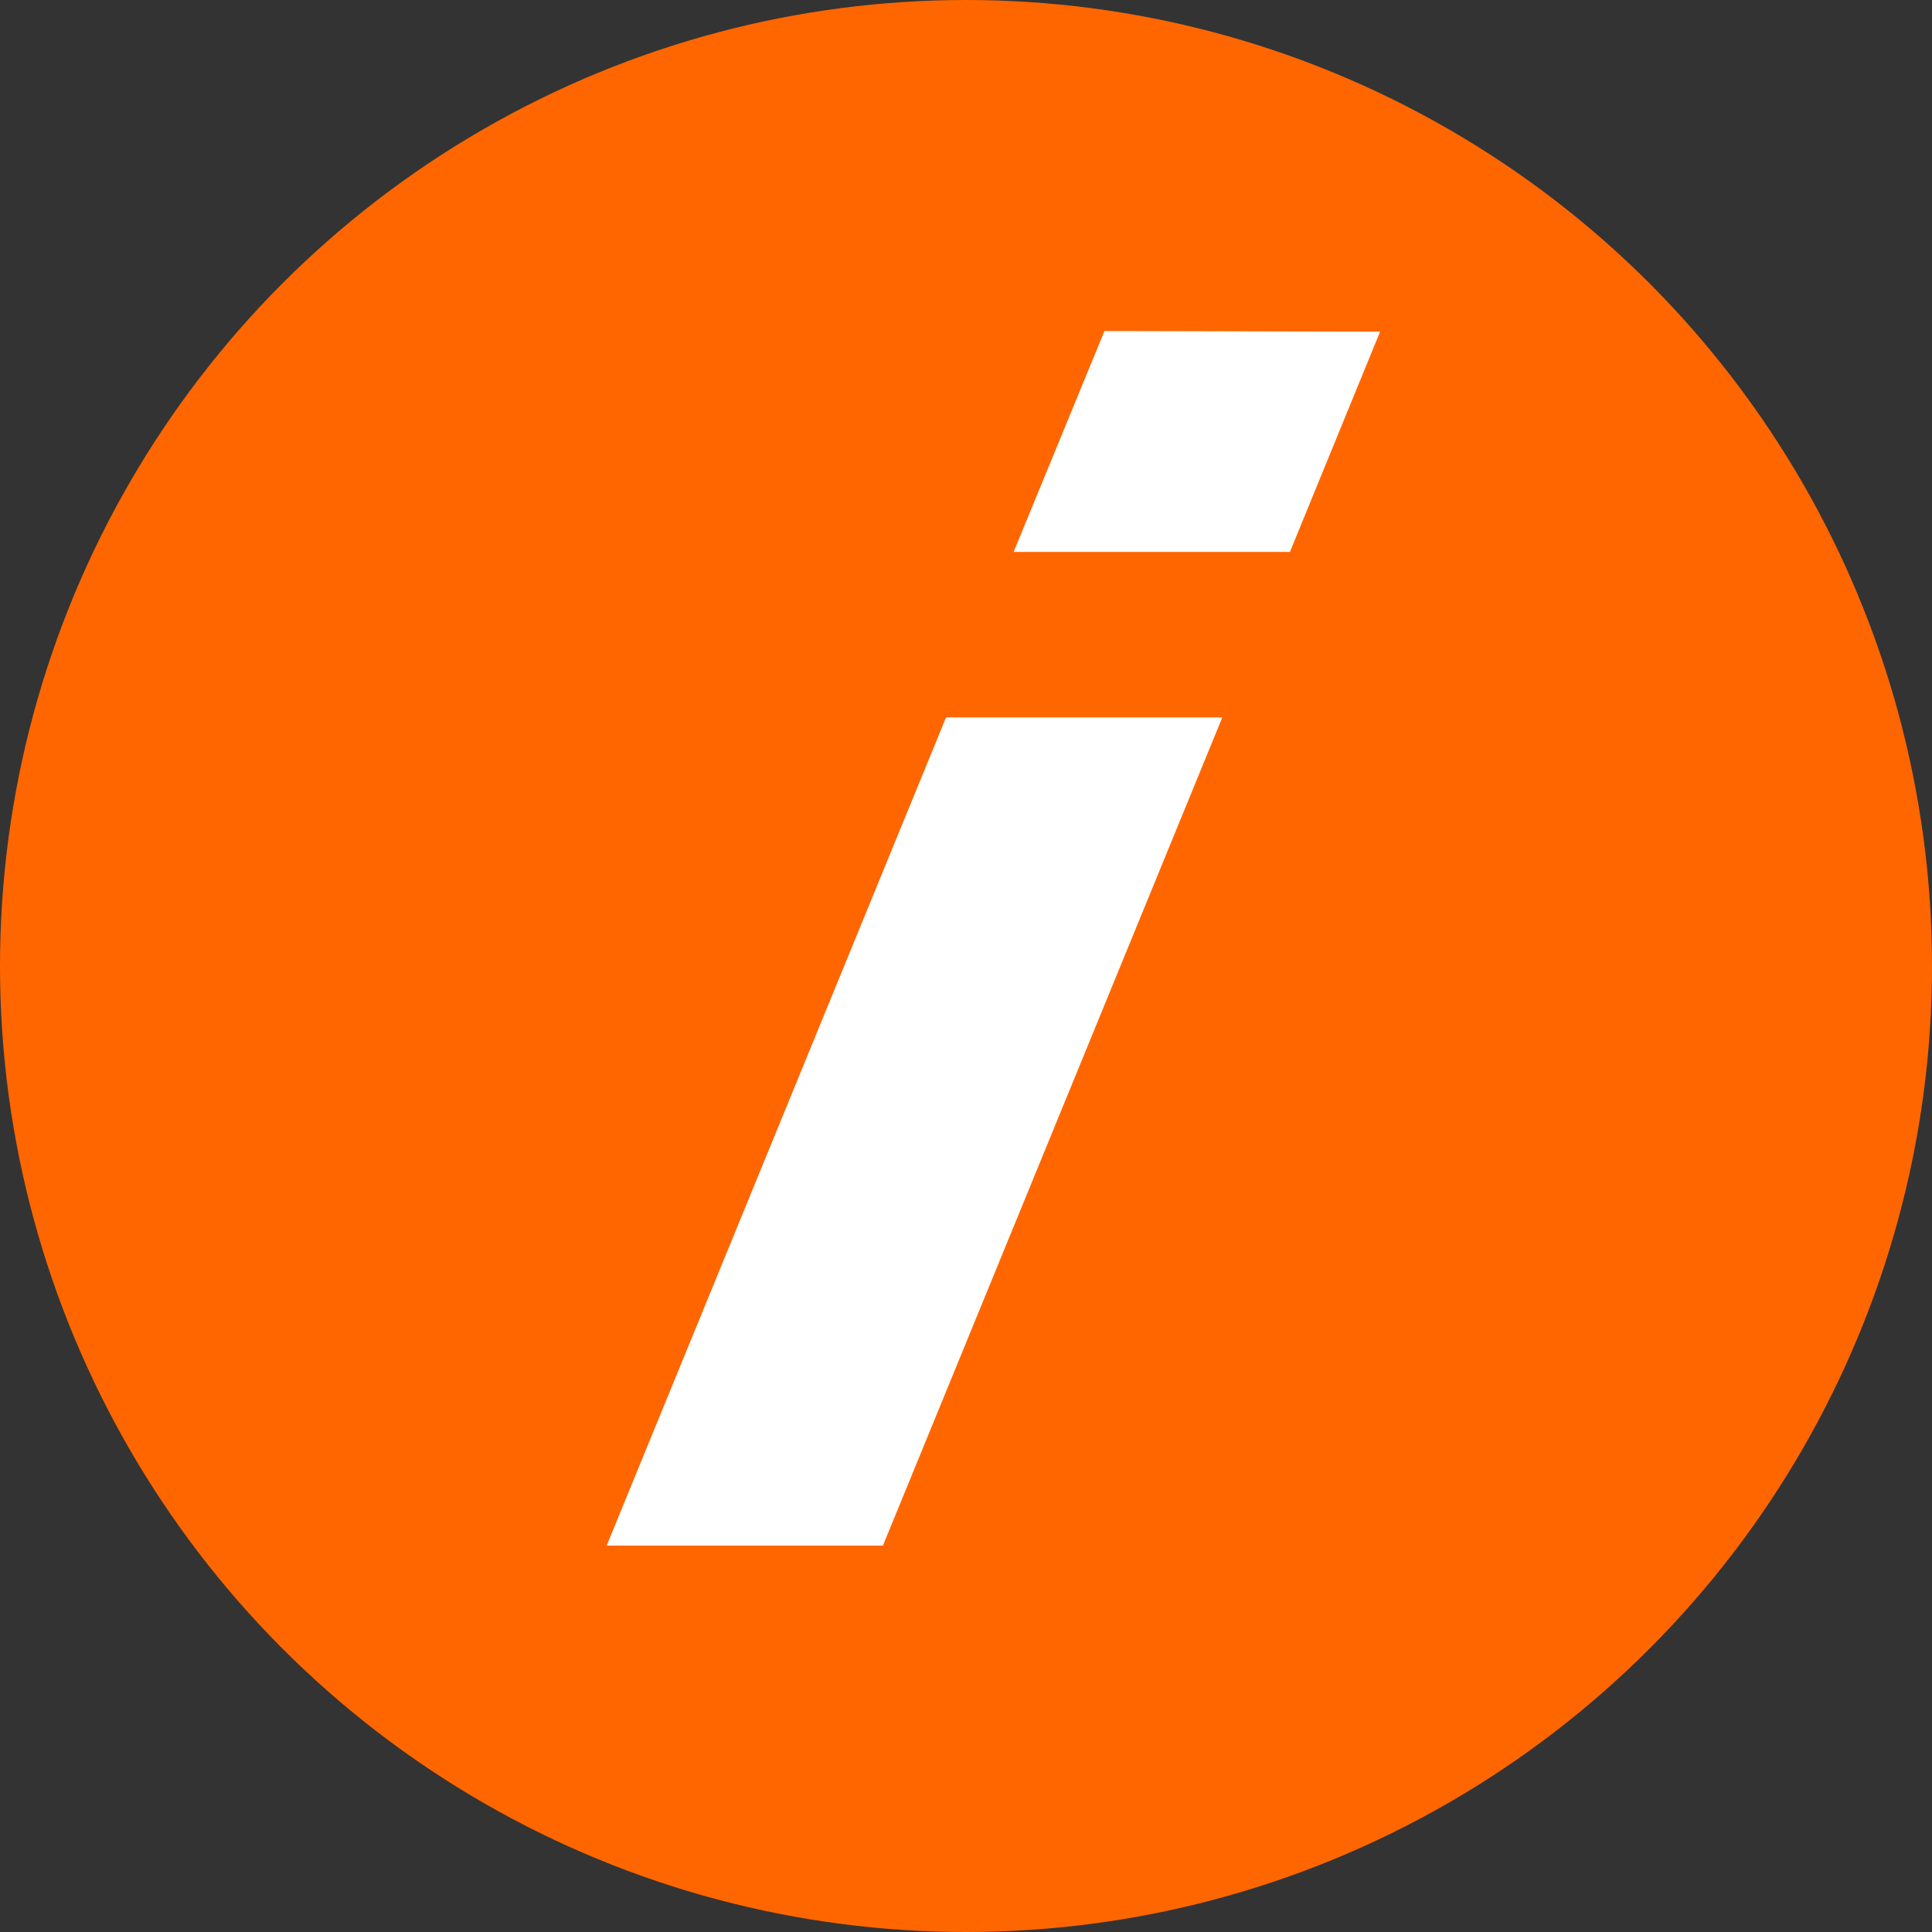
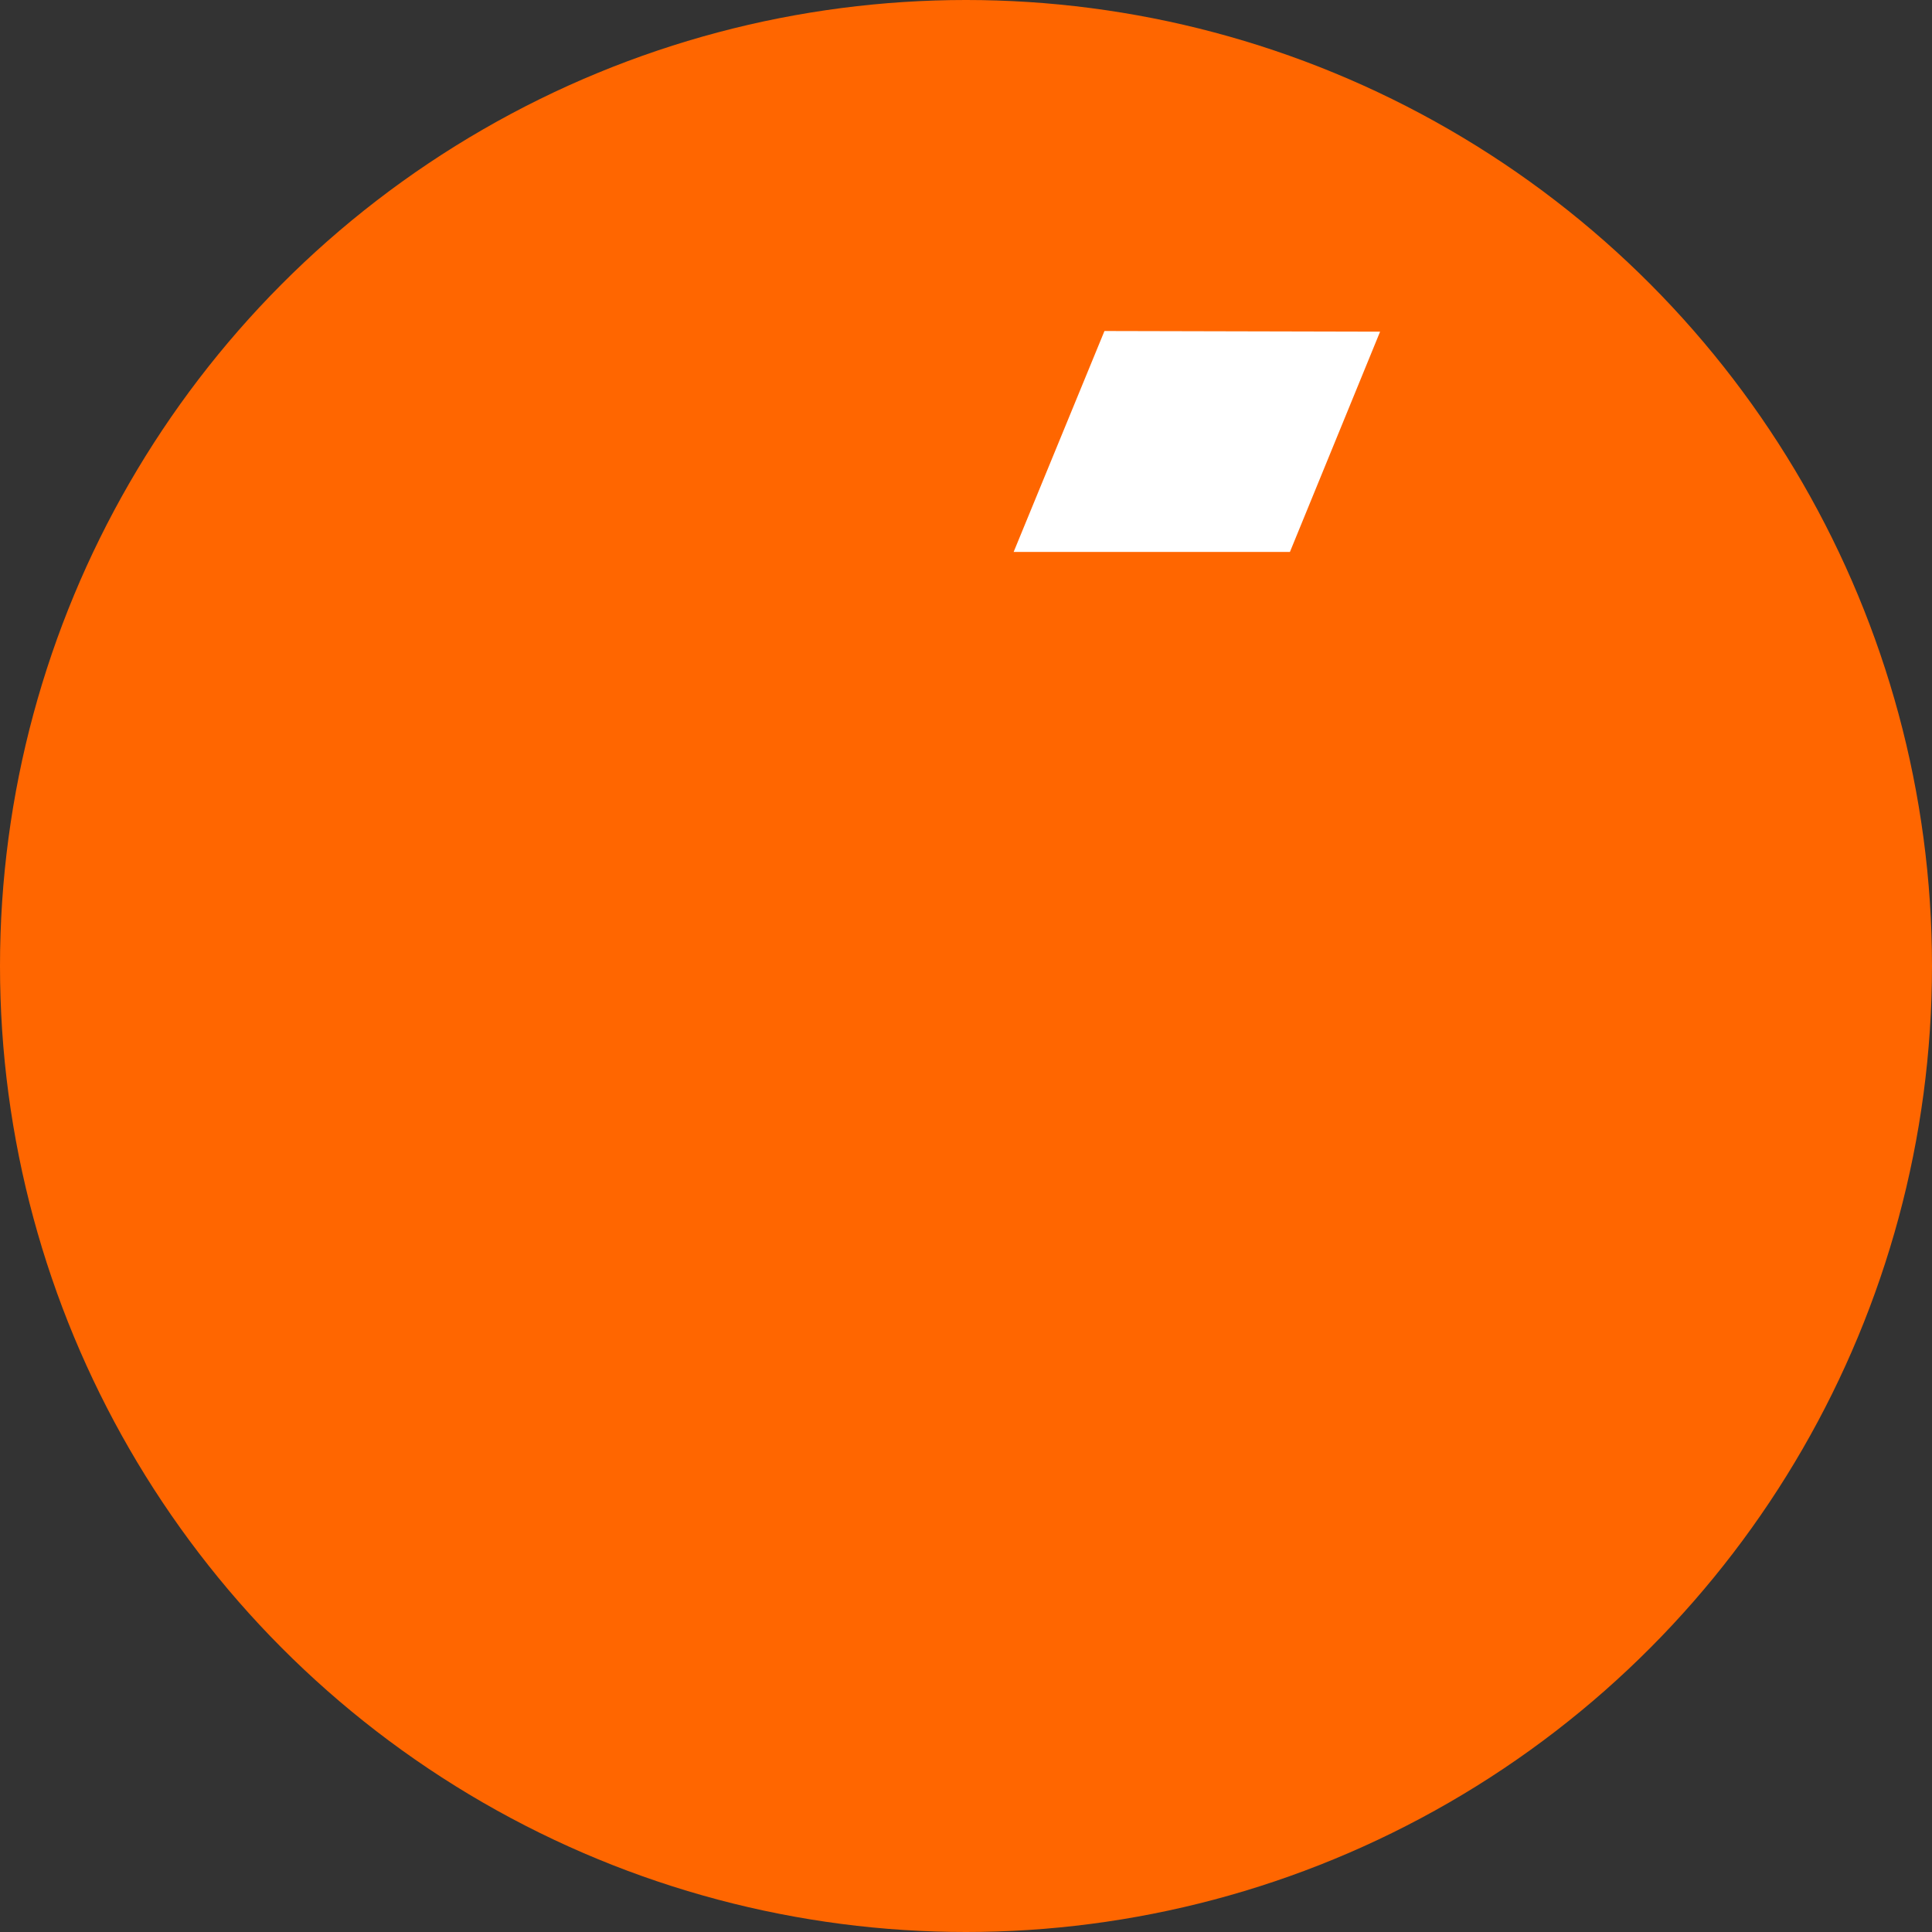
<svg xmlns="http://www.w3.org/2000/svg" id="レイヤー_1" data-name="レイヤー 1" viewBox="0 0 30 30">
  <rect x="0" y="0" width="30" height="30" fill="#333333" stroke="none" />
  <title>map-icon</title>
  <circle cx="15" cy="15" r="15" style="fill:#f60" />
  <polygon points="20.03 8.57 21.43 5.15 17.15 5.14 15.74 8.57 20.03 8.57" style="fill:#fff" />
-   <polygon points="14.69 11.14 9.42 24 13.71 24 18.98 11.14 14.69 11.14" style="fill:#fff" />
</svg>